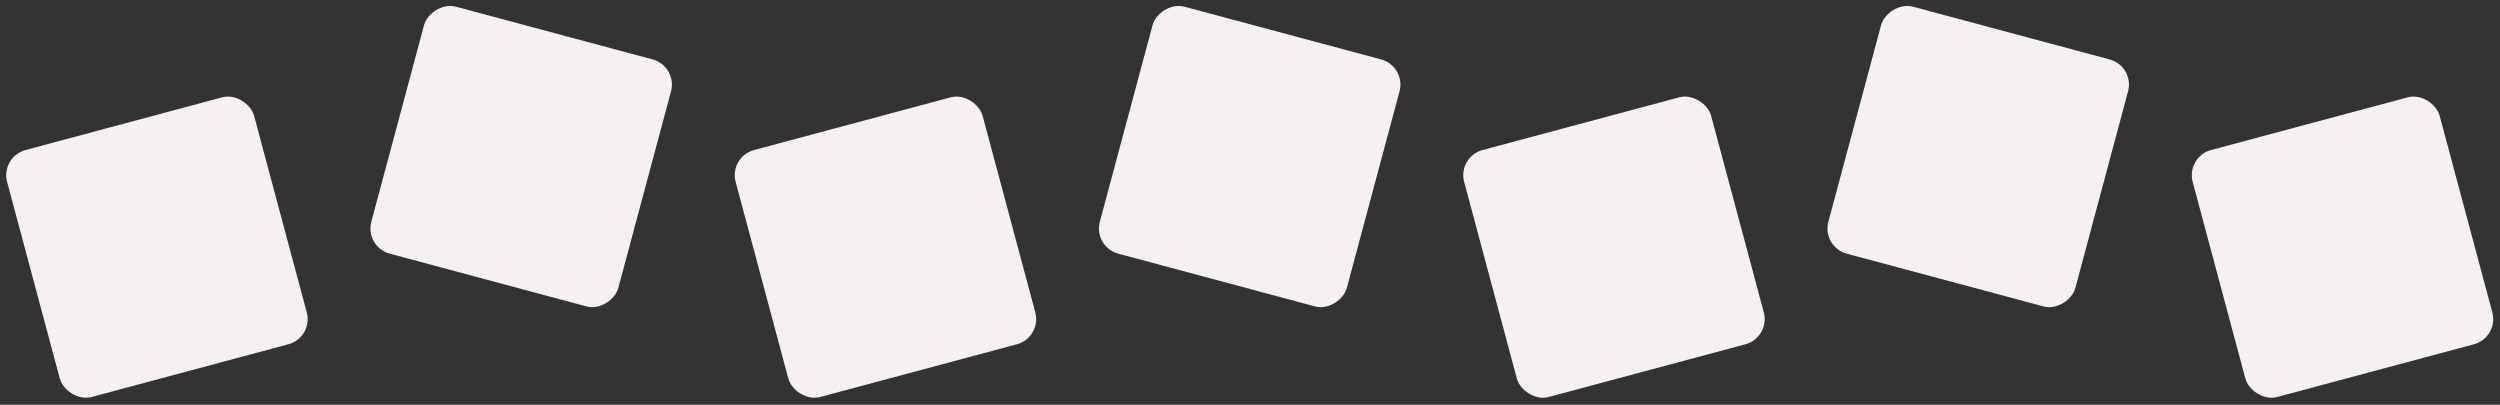
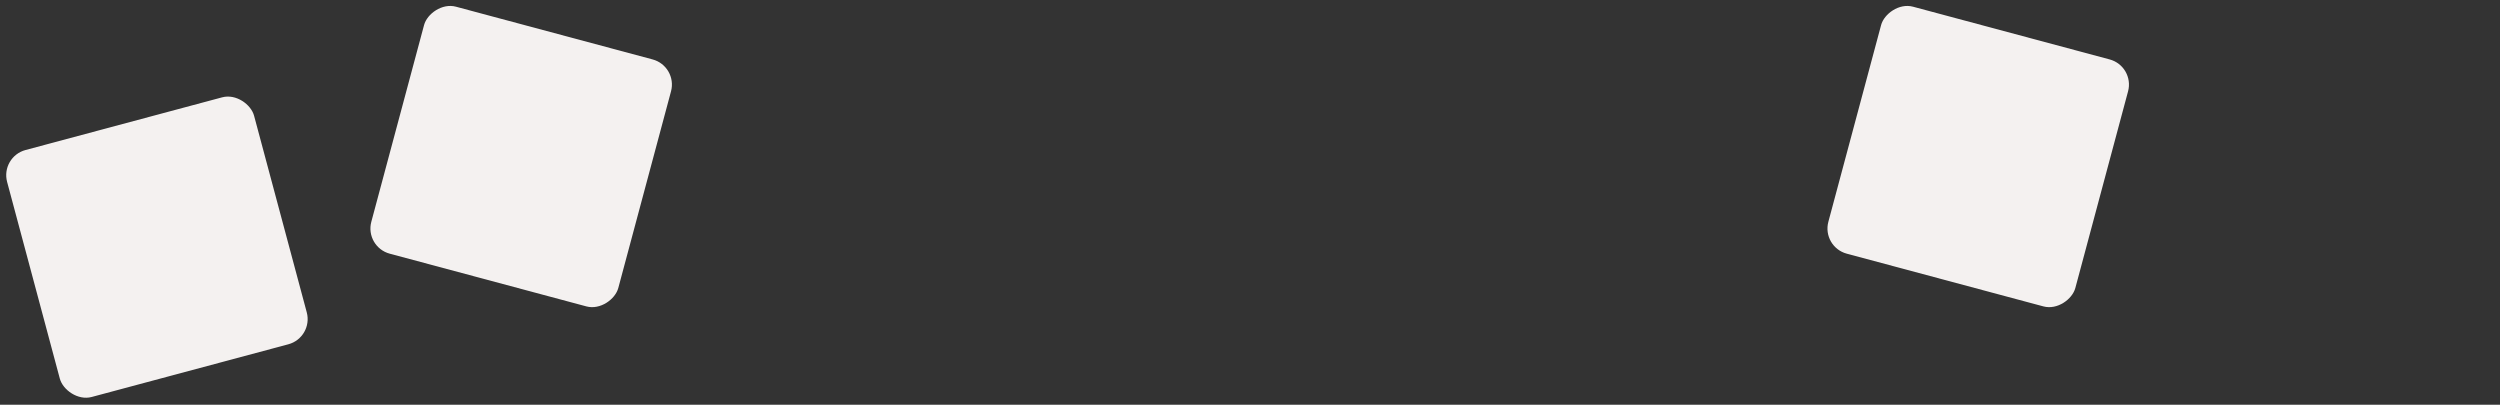
<svg xmlns="http://www.w3.org/2000/svg" width="1921" height="311" viewBox="0 0 1921 311" fill="none">
  <rect x="0" y="0" width="1921" height="311" fill="#333333" stroke="none" />
  <rect x="0.289" y="120.45" width="196.456" height="196.456" rx="20" transform="rotate(-15 0.289 120.45)" fill="#F4F1F0" />
  <rect width="196.456" height="196.456" rx="20" transform="matrix(-0.966 -0.259 -0.259 0.966 520.797 50.847)" fill="#F4F1F0" />
-   <rect x="560.086" y="120.45" width="196.456" height="196.456" rx="20" transform="rotate(-15 560.086 120.45)" fill="#F4F1F0" />
-   <rect x="1119.88" y="120.45" width="196.456" height="196.456" rx="20" transform="rotate(-15 1119.88 120.45)" fill="#F4F1F0" />
-   <rect x="1679.68" y="120.45" width="196.456" height="196.456" rx="20" transform="rotate(-15 1679.68 120.45)" fill="#F4F1F0" />
-   <rect width="196.456" height="196.456" rx="20" transform="matrix(-0.966 -0.259 -0.259 0.966 1080.59 50.847)" fill="#F4F1F0" />
  <rect width="196.456" height="196.456" rx="20" transform="matrix(-0.966 -0.259 -0.259 0.966 1640.39 50.847)" fill="#F4F1F0" />
</svg>